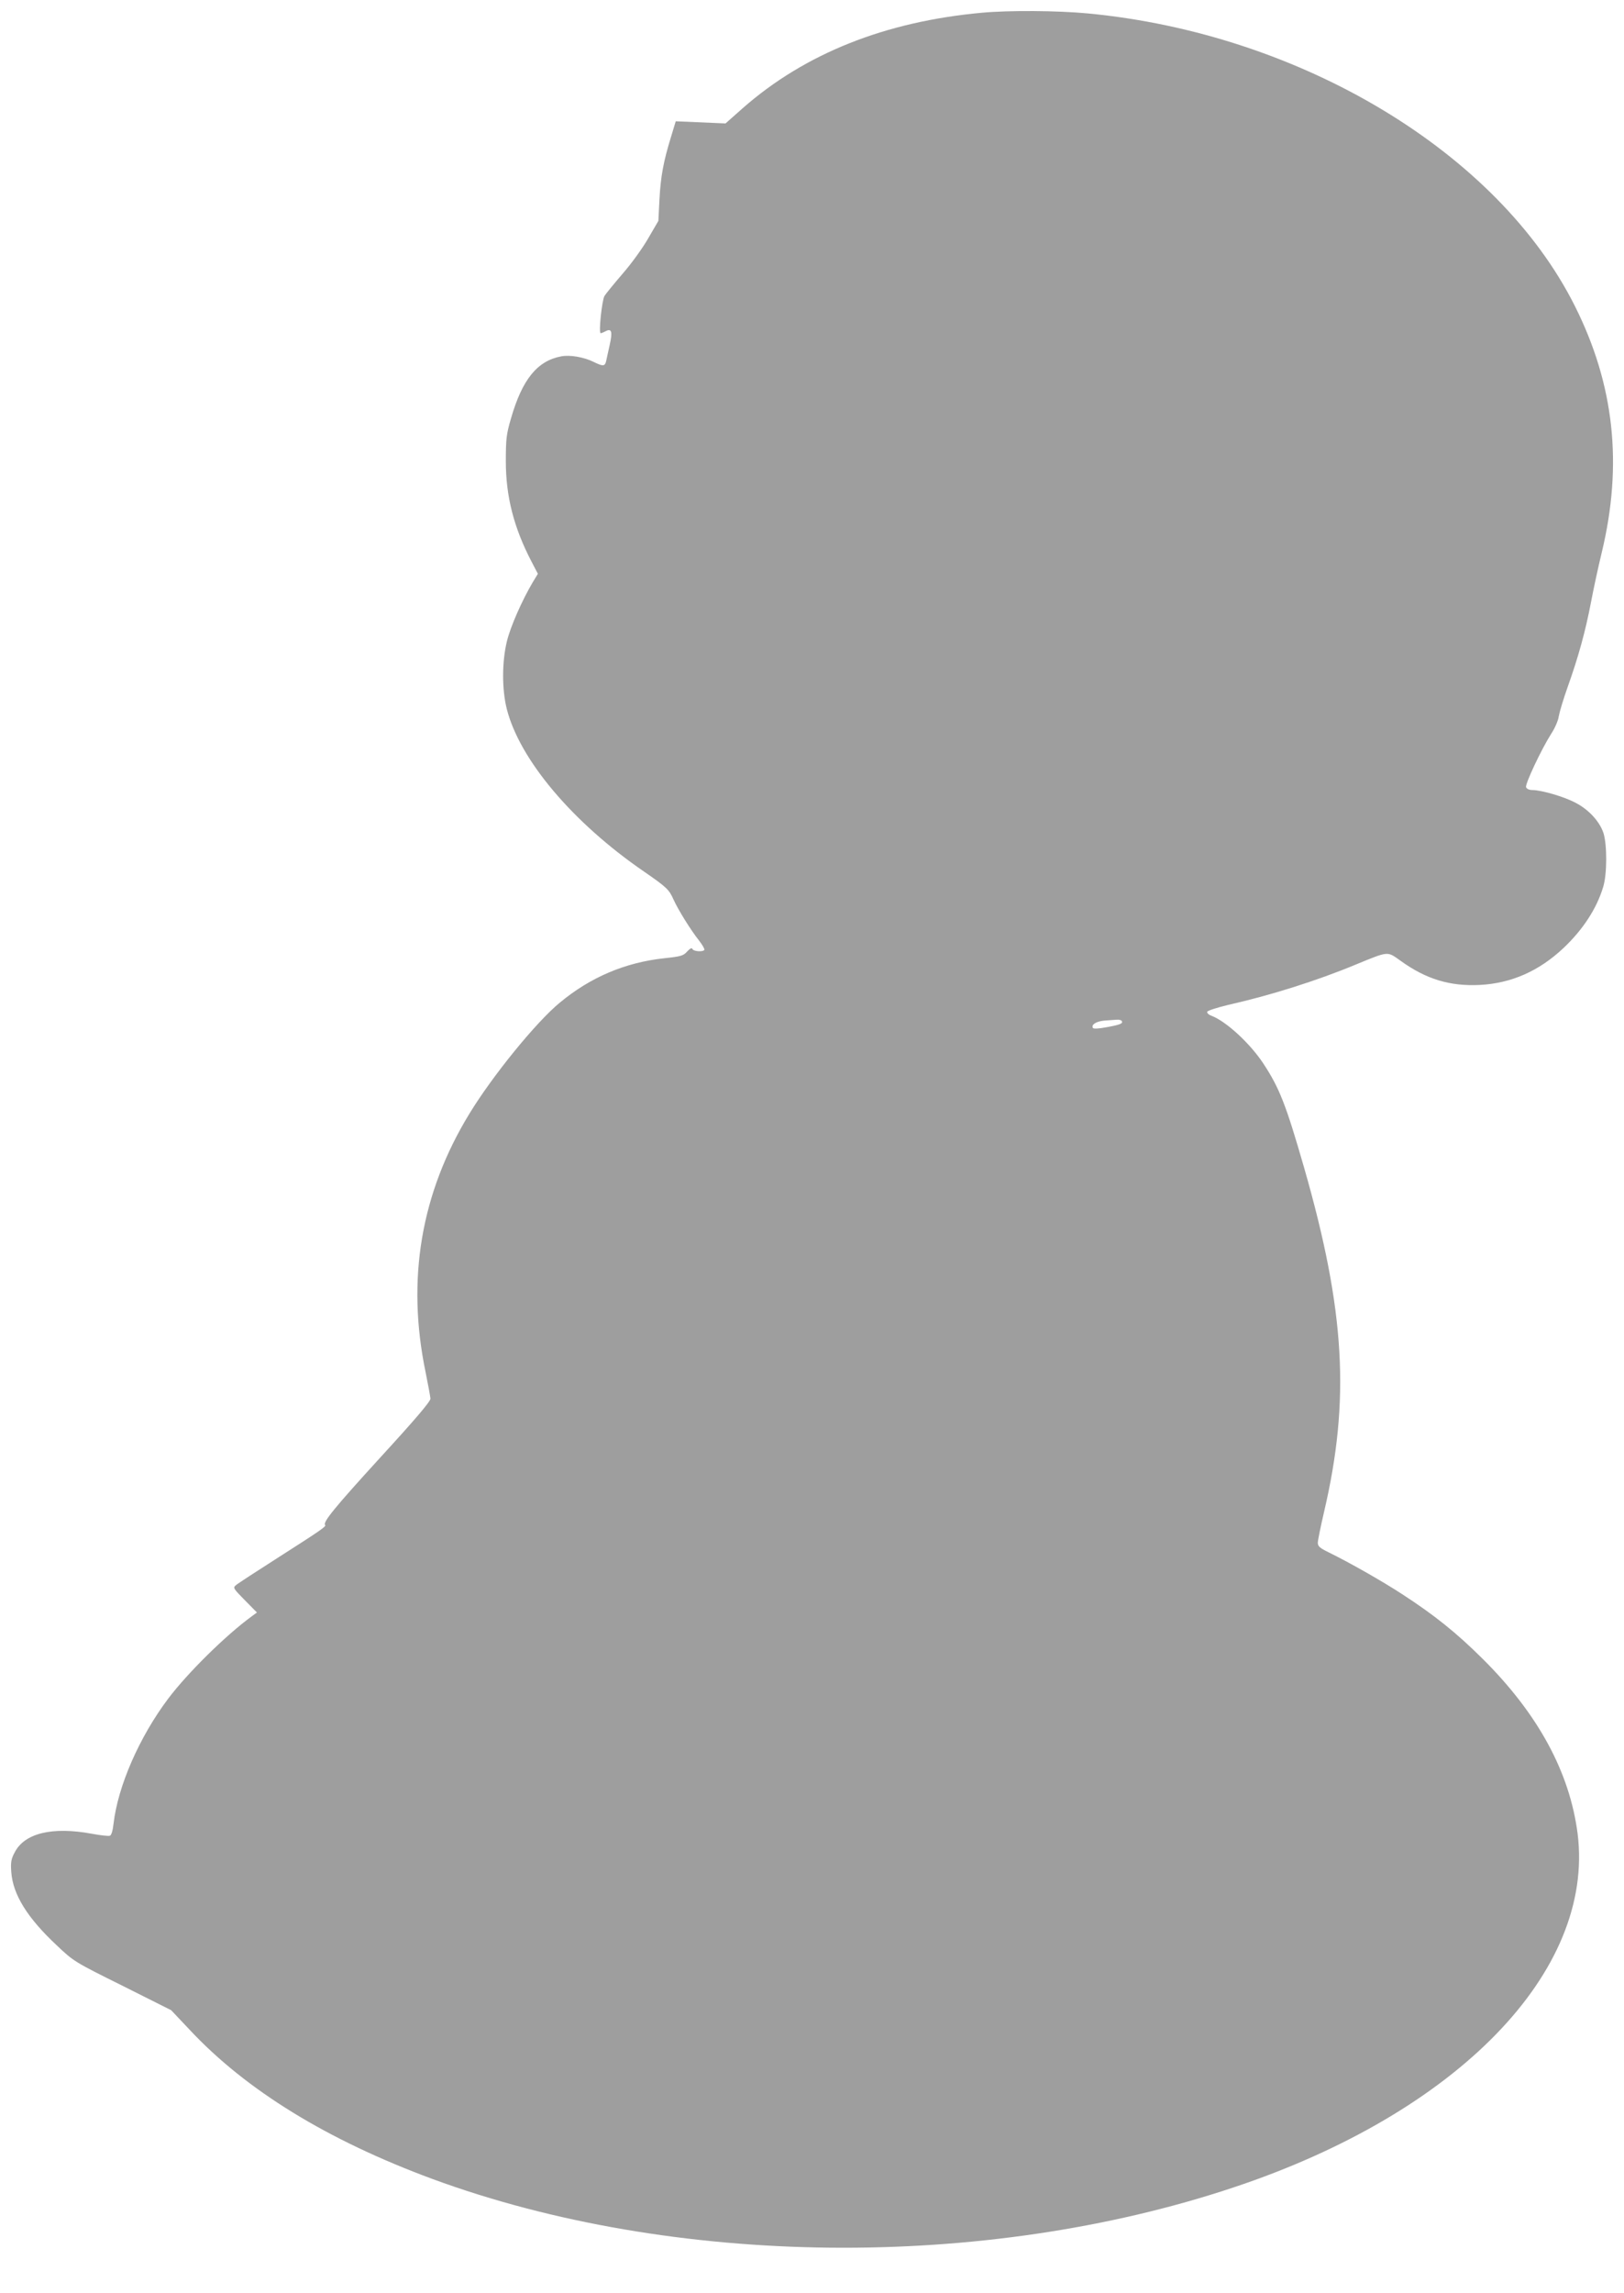
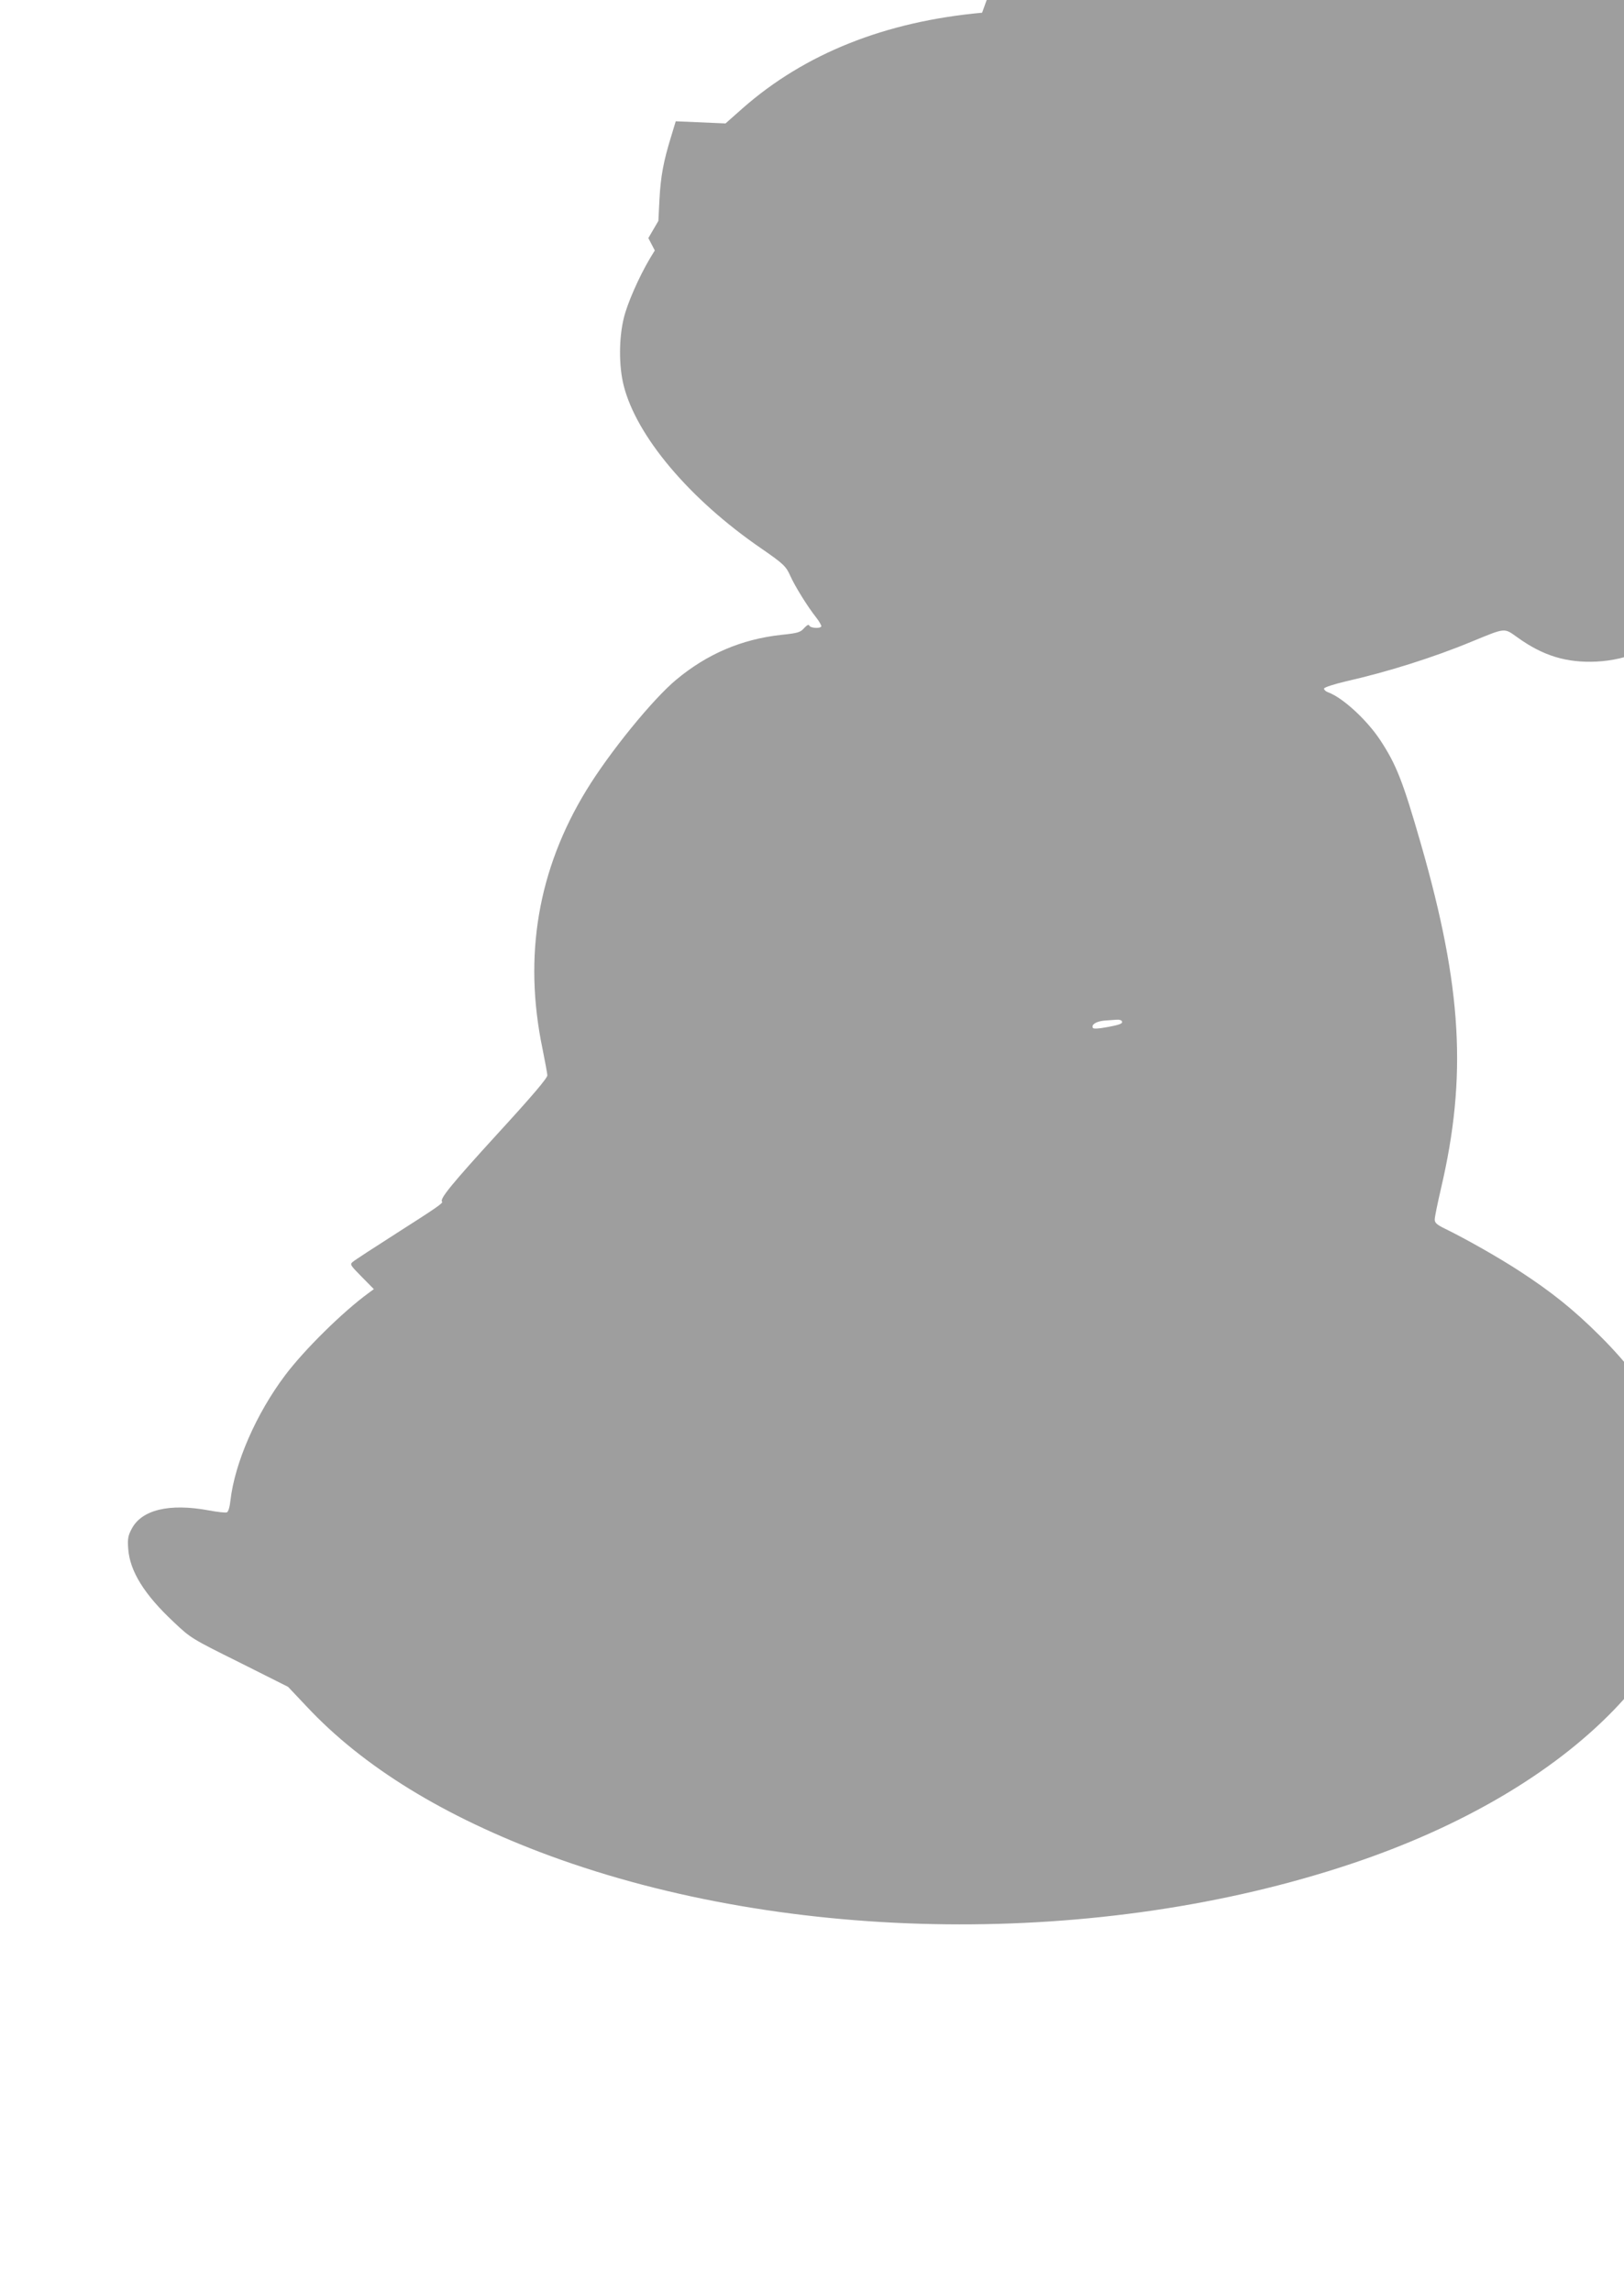
<svg xmlns="http://www.w3.org/2000/svg" version="1.0" width="907pt" height="1280pt" viewBox="0 0 907 1280" preserveAspectRatio="xMidYMid meet">
  <g transform="translate(0,1280) scale(0.1,-0.1)" fill="#9e9e9e" stroke="none">
-     <path d="M5485 12729 c-541 -49 -990 -228 -1337 -533 l-96 -85 -139 6 -139 6 -27 -89 c-42 -137 -57 -218 -64 -348 l-6 -119 -56 -96 c-30 -53 -94 -142 -143 -198 -48 -56 -94 -112 -102 -125 -14 -23 -34 -208 -21 -208 3 0 16 5 27 11 34 18 40 -2 23 -77 -8 -38 -18 -79 -20 -91 -7 -28 -17 -29 -70 -3 -55 27 -132 40 -180 31 -134 -25 -218 -128 -281 -346 -26 -89 -29 -115 -29 -240 0 -196 45 -371 143 -559 l36 -69 -28 -46 c-61 -103 -126 -251 -145 -331 -28 -114 -28 -268 -1 -376 71 -283 367 -635 768 -910 126 -87 139 -100 163 -154 25 -56 96 -171 143 -230 19 -24 32 -48 30 -52 -8 -13 -62 -9 -67 5 -3 8 -13 3 -29 -14 -21 -24 -34 -28 -129 -38 -219 -24 -412 -106 -584 -249 -132 -109 -375 -408 -503 -618 -271 -443 -353 -926 -245 -1444 14 -69 26 -135 27 -147 1 -15 -82 -113 -283 -332 -252 -276 -320 -359 -305 -374 7 -7 -27 -31 -256 -177 -124 -79 -233 -150 -243 -159 -17 -14 -13 -19 50 -83 l68 -69 -30 -22 c-145 -106 -357 -315 -465 -458 -162 -215 -282 -490 -306 -700 -4 -37 -12 -63 -20 -66 -8 -3 -53 2 -101 11 -222 41 -376 3 -431 -104 -20 -37 -23 -56 -19 -110 9 -125 89 -255 255 -410 94 -89 99 -92 367 -225 l271 -136 103 -109 c316 -338 769 -616 1356 -833 1343 -494 3079 -513 4475 -47 1250 416 2017 1205 1921 1974 -44 343 -220 668 -530 976 -146 145 -269 244 -451 362 -112 73 -297 178 -412 234 -47 23 -58 33 -58 52 0 14 16 91 35 173 146 624 118 1121 -111 1919 -103 358 -139 448 -230 586 -74 111 -206 233 -288 264 -15 5 -26 16 -24 22 3 7 56 24 119 39 235 53 495 135 709 224 188 77 176 76 252 22 143 -103 275 -143 442 -135 176 9 331 77 468 206 109 103 186 221 222 342 22 72 22 236 1 301 -22 64 -81 129 -154 167 -62 34 -192 72 -243 72 -17 0 -31 6 -35 16 -6 17 85 211 141 299 20 30 39 74 42 98 4 23 26 97 50 164 59 165 99 310 130 473 14 74 41 199 60 277 118 491 70 935 -150 1374 -430 859 -1532 1521 -2720 1634 -168 16 -440 18 -591 4z m780 -5628 c8 -14 -7 -21 -85 -35 -42 -8 -73 -10 -76 -4 -11 18 18 37 64 41 26 2 57 4 69 5 12 1 24 -2 28 -7z" />
+     <path d="M5485 12729 c-541 -49 -990 -228 -1337 -533 l-96 -85 -139 6 -139 6 -27 -89 c-42 -137 -57 -218 -64 -348 l-6 -119 -56 -96 l36 -69 -28 -46 c-61 -103 -126 -251 -145 -331 -28 -114 -28 -268 -1 -376 71 -283 367 -635 768 -910 126 -87 139 -100 163 -154 25 -56 96 -171 143 -230 19 -24 32 -48 30 -52 -8 -13 -62 -9 -67 5 -3 8 -13 3 -29 -14 -21 -24 -34 -28 -129 -38 -219 -24 -412 -106 -584 -249 -132 -109 -375 -408 -503 -618 -271 -443 -353 -926 -245 -1444 14 -69 26 -135 27 -147 1 -15 -82 -113 -283 -332 -252 -276 -320 -359 -305 -374 7 -7 -27 -31 -256 -177 -124 -79 -233 -150 -243 -159 -17 -14 -13 -19 50 -83 l68 -69 -30 -22 c-145 -106 -357 -315 -465 -458 -162 -215 -282 -490 -306 -700 -4 -37 -12 -63 -20 -66 -8 -3 -53 2 -101 11 -222 41 -376 3 -431 -104 -20 -37 -23 -56 -19 -110 9 -125 89 -255 255 -410 94 -89 99 -92 367 -225 l271 -136 103 -109 c316 -338 769 -616 1356 -833 1343 -494 3079 -513 4475 -47 1250 416 2017 1205 1921 1974 -44 343 -220 668 -530 976 -146 145 -269 244 -451 362 -112 73 -297 178 -412 234 -47 23 -58 33 -58 52 0 14 16 91 35 173 146 624 118 1121 -111 1919 -103 358 -139 448 -230 586 -74 111 -206 233 -288 264 -15 5 -26 16 -24 22 3 7 56 24 119 39 235 53 495 135 709 224 188 77 176 76 252 22 143 -103 275 -143 442 -135 176 9 331 77 468 206 109 103 186 221 222 342 22 72 22 236 1 301 -22 64 -81 129 -154 167 -62 34 -192 72 -243 72 -17 0 -31 6 -35 16 -6 17 85 211 141 299 20 30 39 74 42 98 4 23 26 97 50 164 59 165 99 310 130 473 14 74 41 199 60 277 118 491 70 935 -150 1374 -430 859 -1532 1521 -2720 1634 -168 16 -440 18 -591 4z m780 -5628 c8 -14 -7 -21 -85 -35 -42 -8 -73 -10 -76 -4 -11 18 18 37 64 41 26 2 57 4 69 5 12 1 24 -2 28 -7z" />
  </g>
</svg>